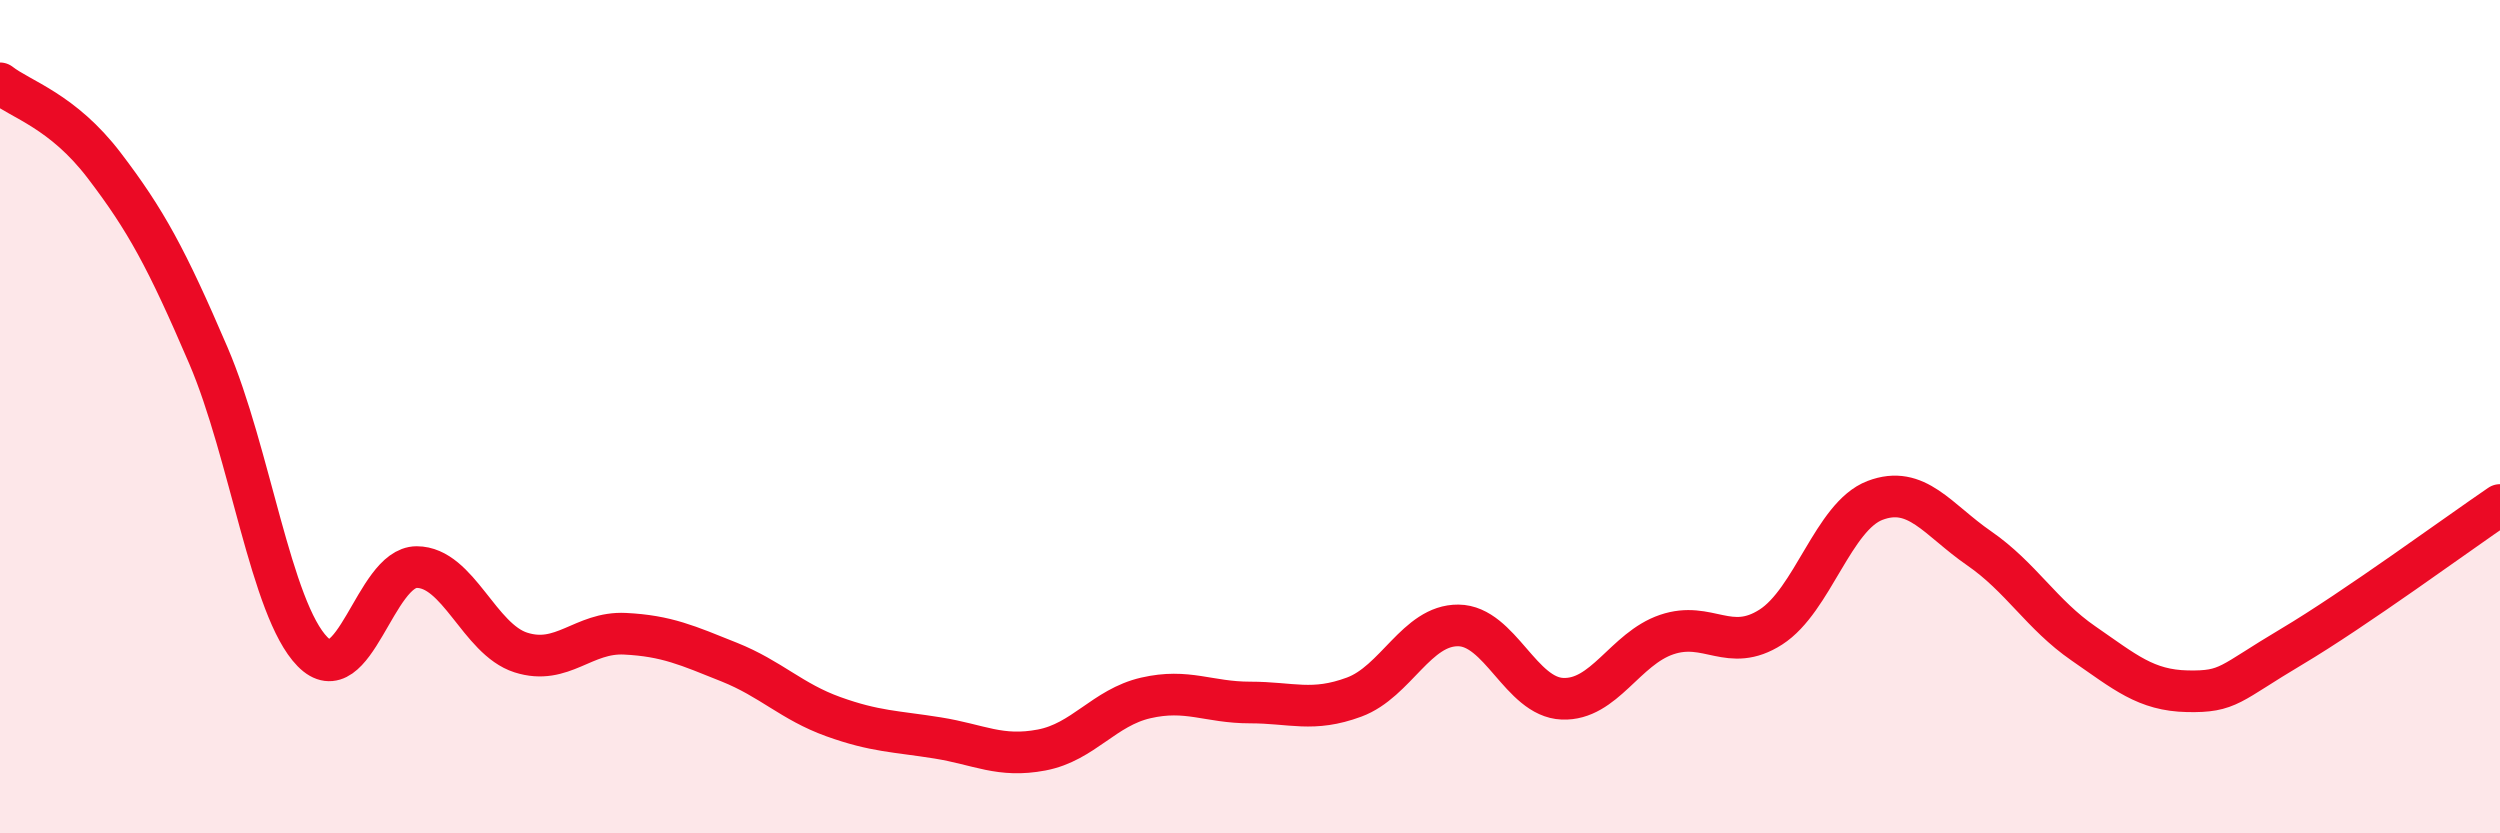
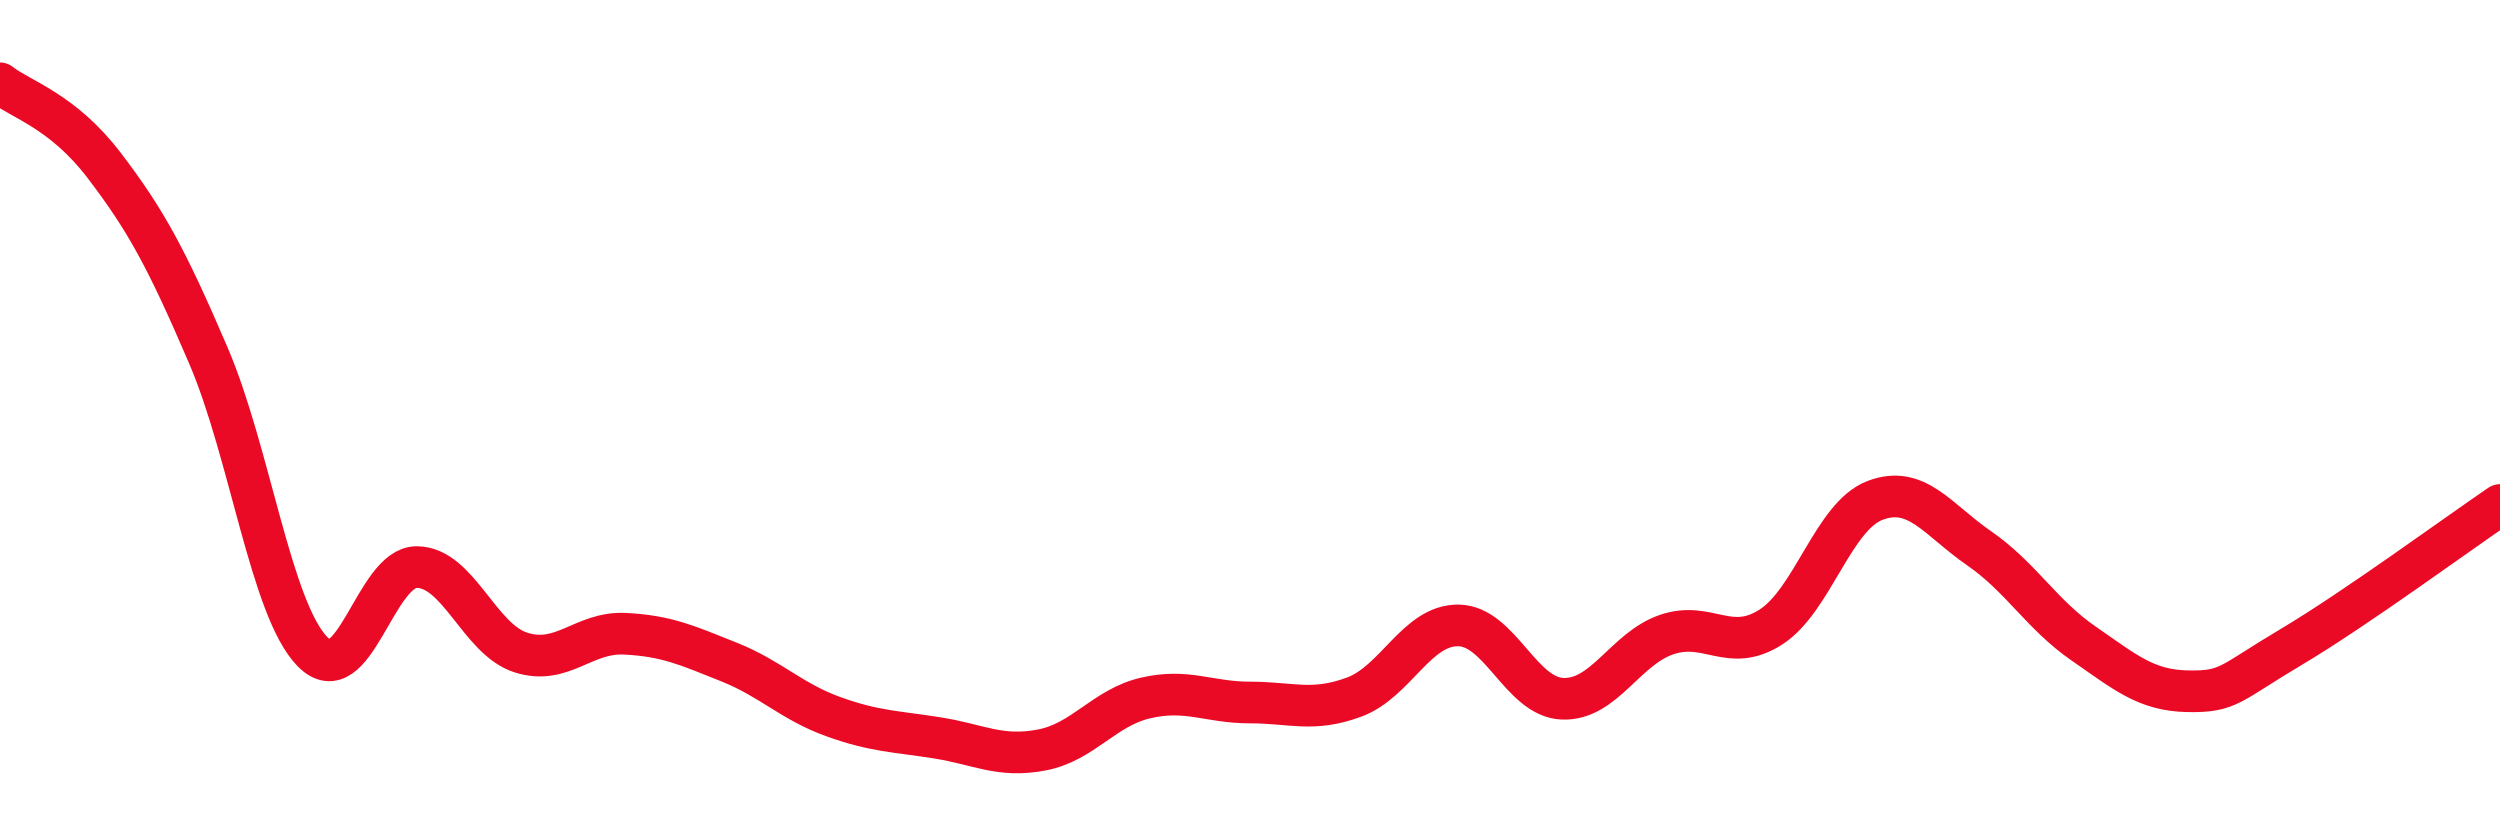
<svg xmlns="http://www.w3.org/2000/svg" width="60" height="20" viewBox="0 0 60 20">
-   <path d="M 0,2 C 0.5,2.39 1.5,2.66 2.5,3.97 C 3.5,5.28 4,6.2 5,8.53 C 6,10.86 6.5,14.62 7.5,15.64 C 8.5,16.66 9,13.61 10,13.61 C 11,13.61 11.5,15.34 12.5,15.66 C 13.5,15.98 14,15.16 15,15.21 C 16,15.26 16.5,15.49 17.5,15.89 C 18.5,16.29 19,16.84 20,17.2 C 21,17.56 21.5,17.55 22.5,17.71 C 23.5,17.87 24,18.19 25,18 C 26,17.81 26.5,16.98 27.5,16.75 C 28.5,16.52 29,16.86 30,16.86 C 31,16.86 31.5,17.1 32.5,16.73 C 33.5,16.36 34,15 35,15.01 C 36,15.02 36.5,16.73 37.5,16.77 C 38.5,16.81 39,15.57 40,15.23 C 41,14.89 41.5,15.69 42.5,15.05 C 43.5,14.41 44,12.39 45,12.01 C 46,11.63 46.5,12.47 47.5,13.16 C 48.5,13.85 49,14.75 50,15.44 C 51,16.13 51.5,16.57 52.5,16.59 C 53.5,16.61 53.5,16.41 55,15.52 C 56.5,14.63 59,12.8 60,12.12L60 20L0 20Z" fill="#EB0A25" opacity="0.1" stroke-linecap="round" stroke-linejoin="round" />
  <path d="M 0,2 C 0.5,2.39 1.5,2.66 2.5,3.97 C 3.5,5.28 4,6.2 5,8.53 C 6,10.86 6.5,14.62 7.5,15.64 C 8.5,16.66 9,13.61 10,13.61 C 11,13.61 11.5,15.34 12.5,15.66 C 13.5,15.98 14,15.16 15,15.21 C 16,15.26 16.5,15.49 17.5,15.89 C 18.5,16.29 19,16.84 20,17.2 C 21,17.56 21.5,17.55 22.5,17.71 C 23.5,17.87 24,18.19 25,18 C 26,17.81 26.5,16.98 27.5,16.75 C 28.5,16.52 29,16.86 30,16.86 C 31,16.86 31.5,17.1 32.5,16.73 C 33.5,16.36 34,15 35,15.01 C 36,15.02 36.5,16.73 37.5,16.77 C 38.5,16.81 39,15.57 40,15.23 C 41,14.89 41.5,15.69 42.5,15.05 C 43.5,14.41 44,12.39 45,12.01 C 46,11.63 46.5,12.47 47.5,13.16 C 48.5,13.85 49,14.75 50,15.44 C 51,16.13 51.5,16.57 52.5,16.59 C 53.5,16.61 53.5,16.41 55,15.52 C 56.5,14.63 59,12.8 60,12.12" stroke="#EB0A25" stroke-width="1" fill="none" stroke-linecap="round" stroke-linejoin="round" />
</svg>